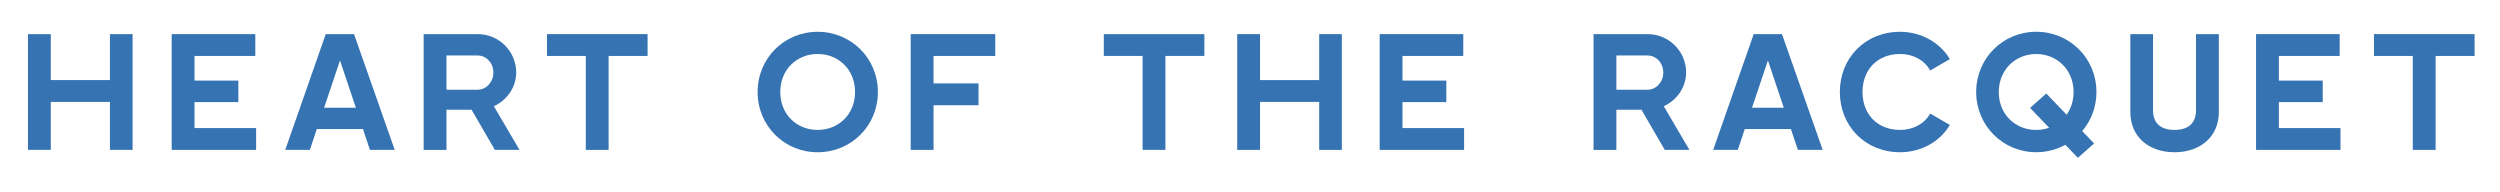
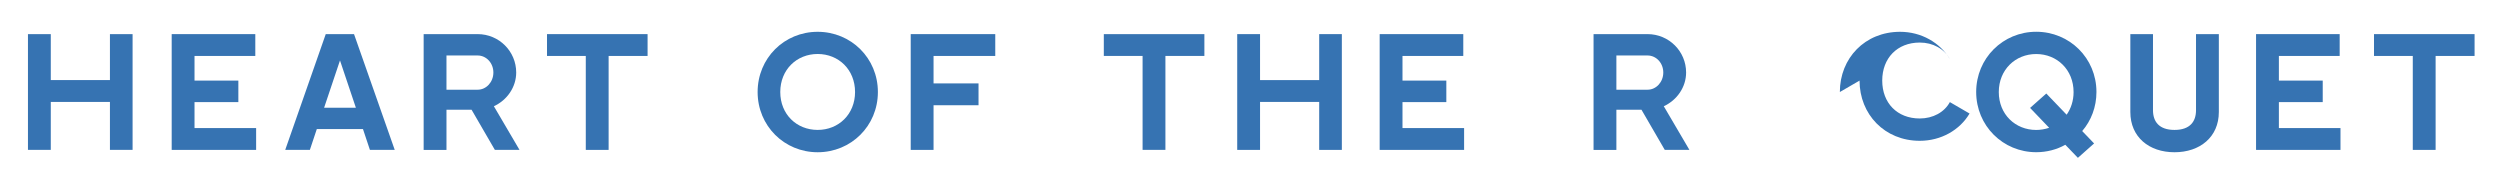
<svg xmlns="http://www.w3.org/2000/svg" viewBox="0 0 702 54" id="Layer_1">
  <defs>
    <style>
      .cls-1 {
        fill: #3673b2;
      }
    </style>
  </defs>
  <path d="M37.23,9.58v32.51h-6.36v-13.47H14.26v13.47h-6.41V9.58h6.41v12.91h16.61v-12.91h6.36Z" class="cls-1" />
  <path d="M376.79,9.58v32.51h-6.36v-13.47h-16.61v13.47h-6.41V9.58h6.41v12.91h16.61v-12.91h6.36Z" class="cls-1" />
  <path d="M101.92,36.24h-12.96l-1.95,5.85h-6.92l11.38-32.51h7.94l11.43,32.51h-6.97l-1.95-5.85ZM99.93,30.25l-4.46-13.28-4.46,13.28h8.92Z" class="cls-1" />
  <path d="M212.74,25.84c0-9.52,7.48-16.91,16.86-16.91s16.91,7.39,16.91,16.91-7.52,16.91-16.91,16.91-16.86-7.43-16.86-16.91ZM240.1,25.84c0-6.27-4.6-10.68-10.5-10.68s-10.5,4.41-10.5,10.68,4.6,10.64,10.5,10.64,10.5-4.41,10.5-10.64Z" class="cls-1" />
  <path d="M262.14,15.71v7.71h12.63v6.13h-12.63v12.54h-6.41V9.58h23.74v6.13h-17.33Z" class="cls-1" />
  <path d="M338.19,15.71h-10.94v26.38h-6.41V15.71h-10.89v-6.13h28.24v6.13Z" class="cls-1" />
  <path d="M181.84,15.71h-10.94v26.38h-6.41V15.71h-10.89v-6.13h28.24v6.13Z" class="cls-1" />
  <path d="M694.86,15.71h-10.94v26.38h-6.41V15.71h-10.89v-6.13h28.24v6.13Z" class="cls-1" />
  <path d="M411.12,35.96v6.13h-23.71V9.58h23.48v6.13h-17.07v6.92h12.31v6.04h-12.31v7.29h17.3Z" class="cls-1" />
  <path d="M657.21,35.96v6.13h-23.71V9.58h23.48v6.13h-17.07v6.92h12.31v6.04h-12.31v7.29h17.3Z" class="cls-1" />
  <path d="M71.92,35.96v6.13h-23.71V9.58h23.48v6.13h-17.07v6.92h12.31v6.04h-12.31v7.29h17.3Z" class="cls-1" />
  <path d="M460.92,30.81h-7.04v11.29h-6.41V9.58h15.17c5.99,0,10.82,4.83,10.82,10.78,0,4.09-2.55,7.76-6.27,9.47l7.2,12.26h-6.92l-6.55-11.29ZM453.88,25.19h8.76c2.42,0,4.41-2.14,4.41-4.83s-2-4.78-4.41-4.78h-8.76v9.61Z" class="cls-1" />
-   <path d="M502.89,36.24h-12.96l-1.95,5.85h-6.92l11.38-32.51h7.94l11.43,32.51h-6.97l-1.95-5.85ZM500.89,30.25l-4.46-13.28-4.46,13.28h8.92Z" class="cls-1" />
-   <path d="M516.63,25.84c0-9.52,7.06-16.91,16.91-16.91,5.95,0,11.19,3.02,13.98,7.66l-5.53,3.21c-1.58-2.88-4.74-4.64-8.45-4.64-6.36,0-10.54,4.41-10.54,10.68s4.18,10.64,10.54,10.64c3.72,0,6.92-1.76,8.45-4.6l5.53,3.21c-2.74,4.64-7.99,7.66-13.98,7.66-9.85,0-16.91-7.43-16.91-16.91Z" class="cls-1" />
+   <path d="M516.63,25.84c0-9.52,7.06-16.91,16.91-16.91,5.95,0,11.19,3.02,13.98,7.66c-1.58-2.88-4.74-4.64-8.45-4.64-6.36,0-10.54,4.41-10.54,10.68s4.18,10.64,10.54,10.64c3.72,0,6.92-1.76,8.45-4.6l5.53,3.21c-2.74,4.64-7.99,7.66-13.98,7.66-9.85,0-16.91-7.43-16.91-16.91Z" class="cls-1" />
  <path d="M584.68,36.8l3.34,3.48-4.55,4.04-3.53-3.67c-2.42,1.35-5.2,2.09-8.17,2.09-9.34,0-16.86-7.43-16.86-16.91s7.52-16.91,16.86-16.91,16.91,7.39,16.91,16.91c0,4.23-1.49,8.04-3.99,10.96ZM575.39,35.87l-5.34-5.57,4.55-4.04,5.71,5.95c1.21-1.72,1.95-3.9,1.95-6.36,0-6.27-4.65-10.68-10.5-10.68s-10.5,4.41-10.5,10.68,4.65,10.64,10.5,10.64c1.25,0,2.51-.23,3.62-.6Z" class="cls-1" />
  <path d="M598.2,31.46V9.58h6.36v21.37c0,3.16,1.67,5.53,6.04,5.53s6.04-2.37,6.04-5.53V9.58h6.41v21.88c0,7.01-5.3,11.29-12.45,11.29s-12.4-4.27-12.4-11.29Z" class="cls-1" />
  <path d="M132.41,30.81h-7.04v11.29h-6.41V9.58h15.17c5.99,0,10.82,4.83,10.82,10.78,0,4.09-2.55,7.76-6.27,9.47l7.2,12.26h-6.92l-6.55-11.29ZM125.37,25.19h8.76c2.42,0,4.41-2.14,4.41-4.83s-2-4.78-4.41-4.78h-8.76v9.61Z" class="cls-1" />
</svg>